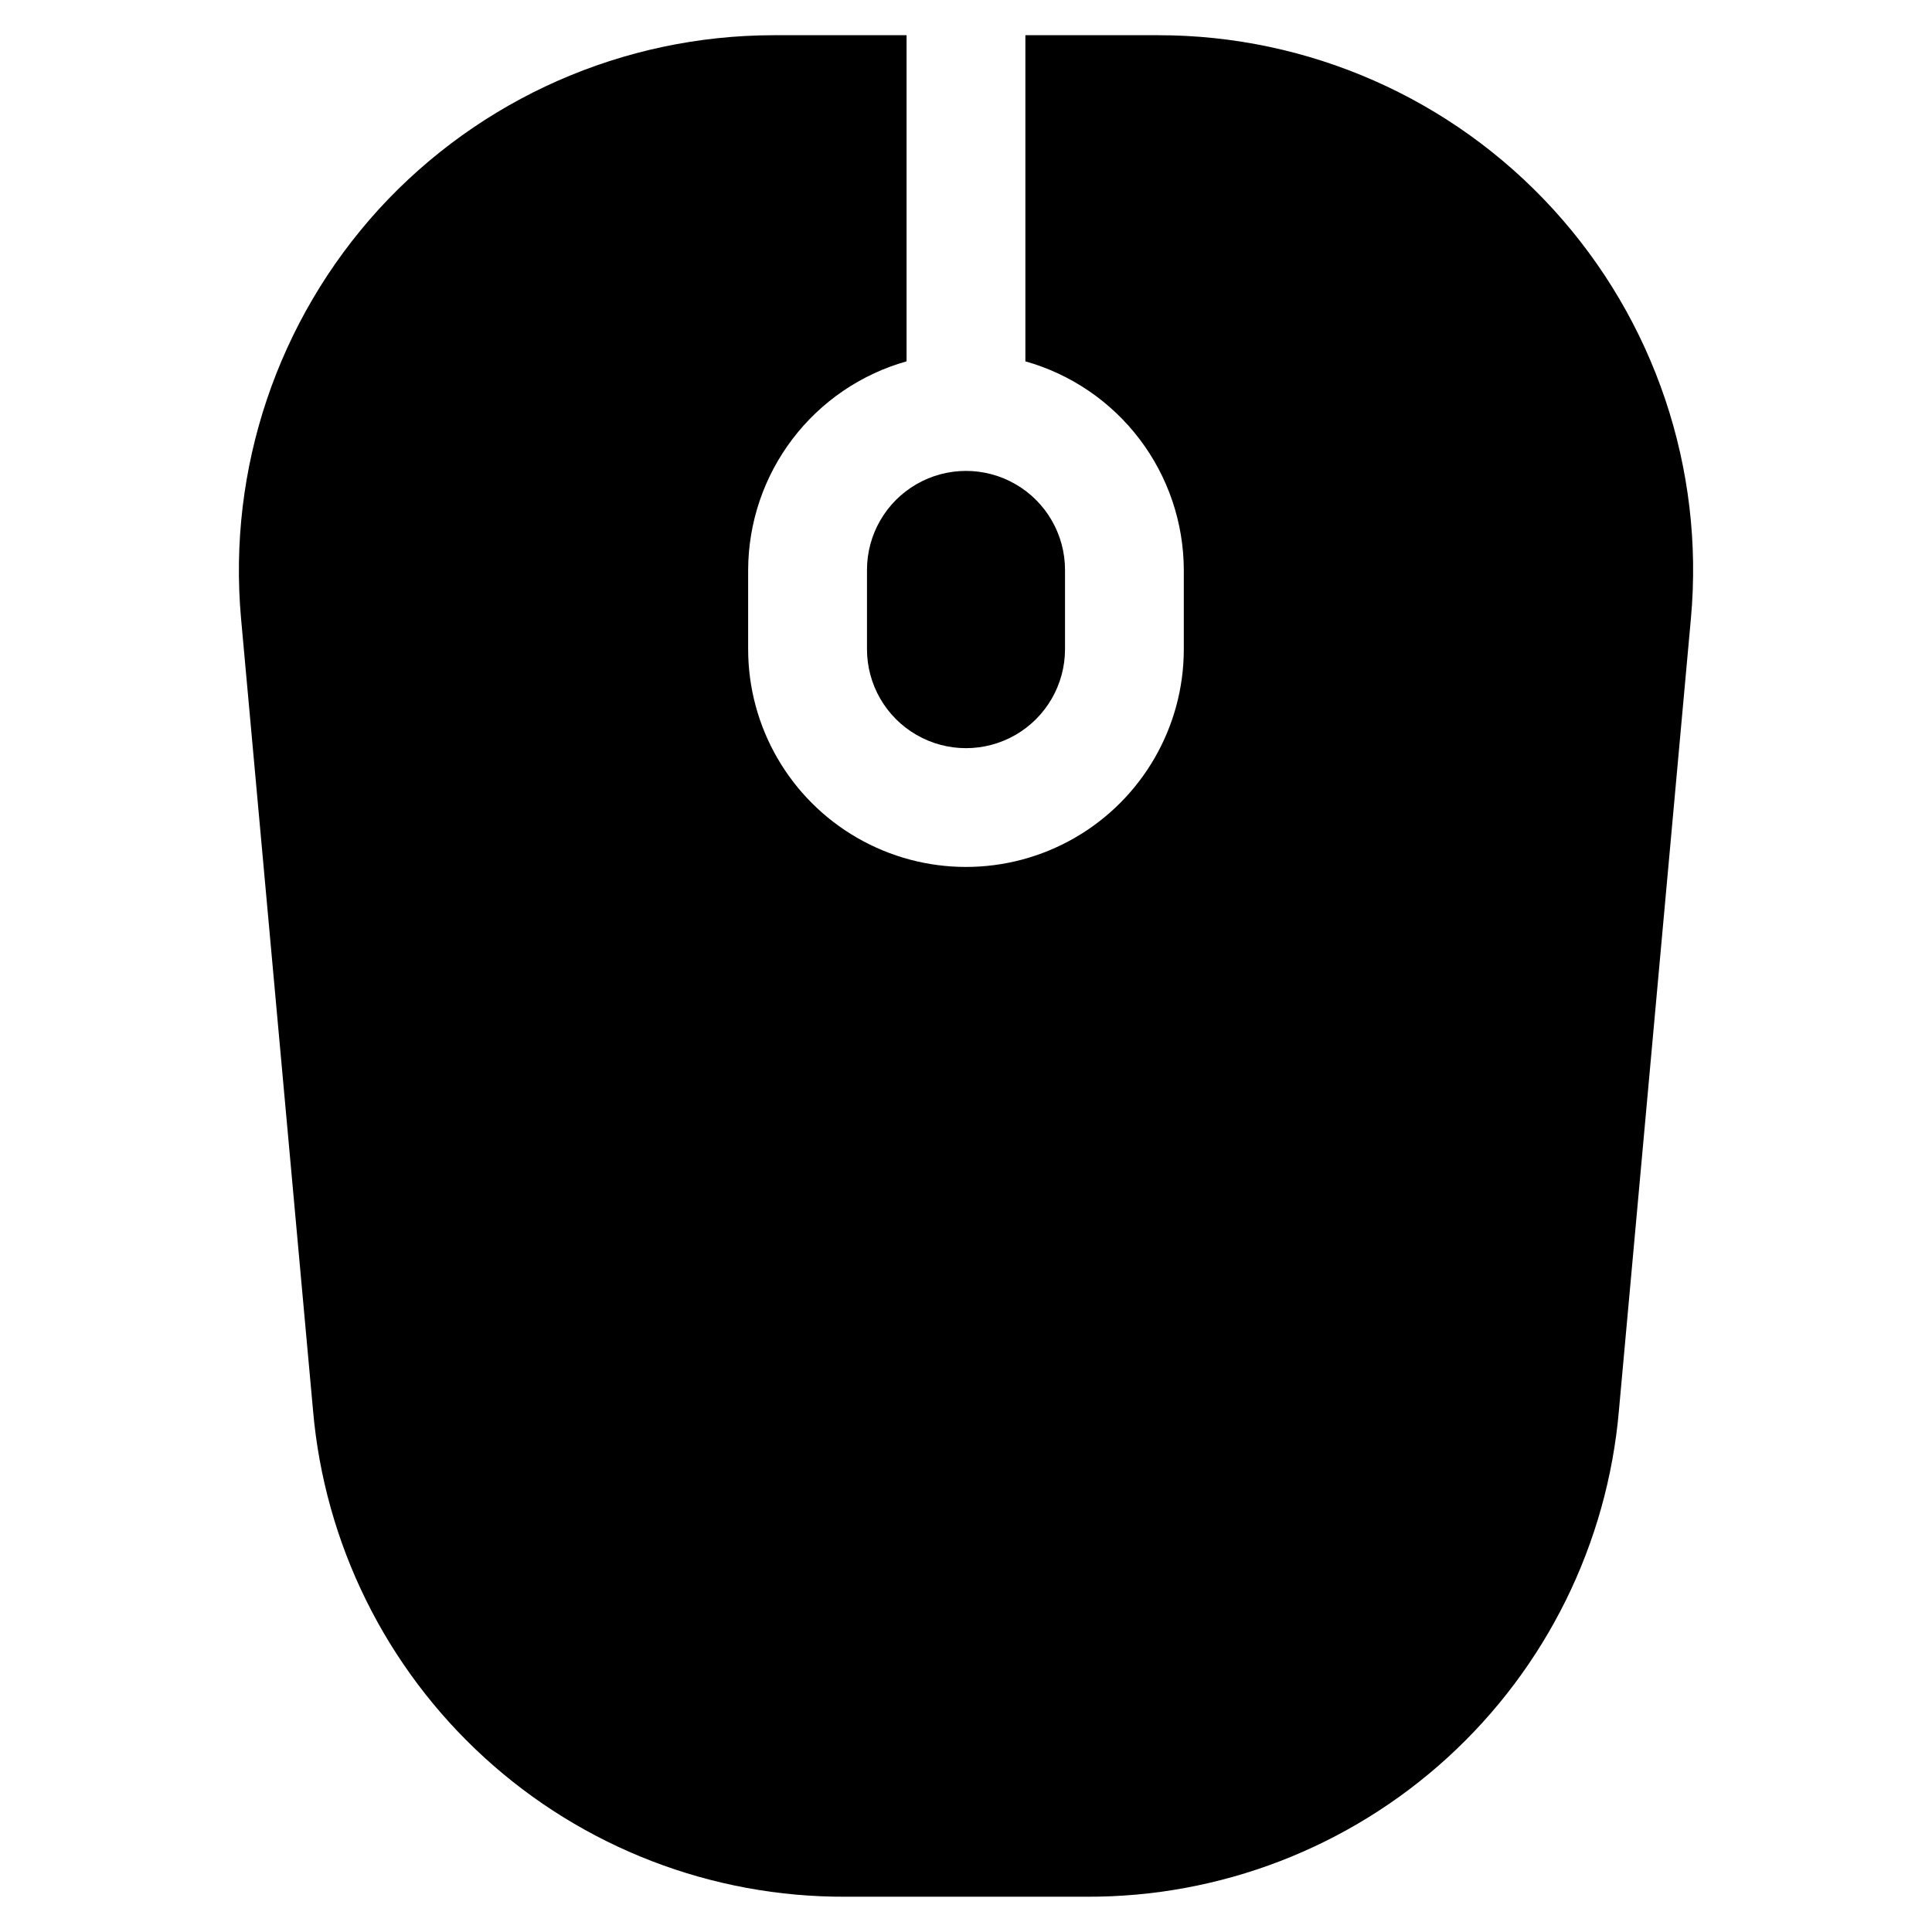
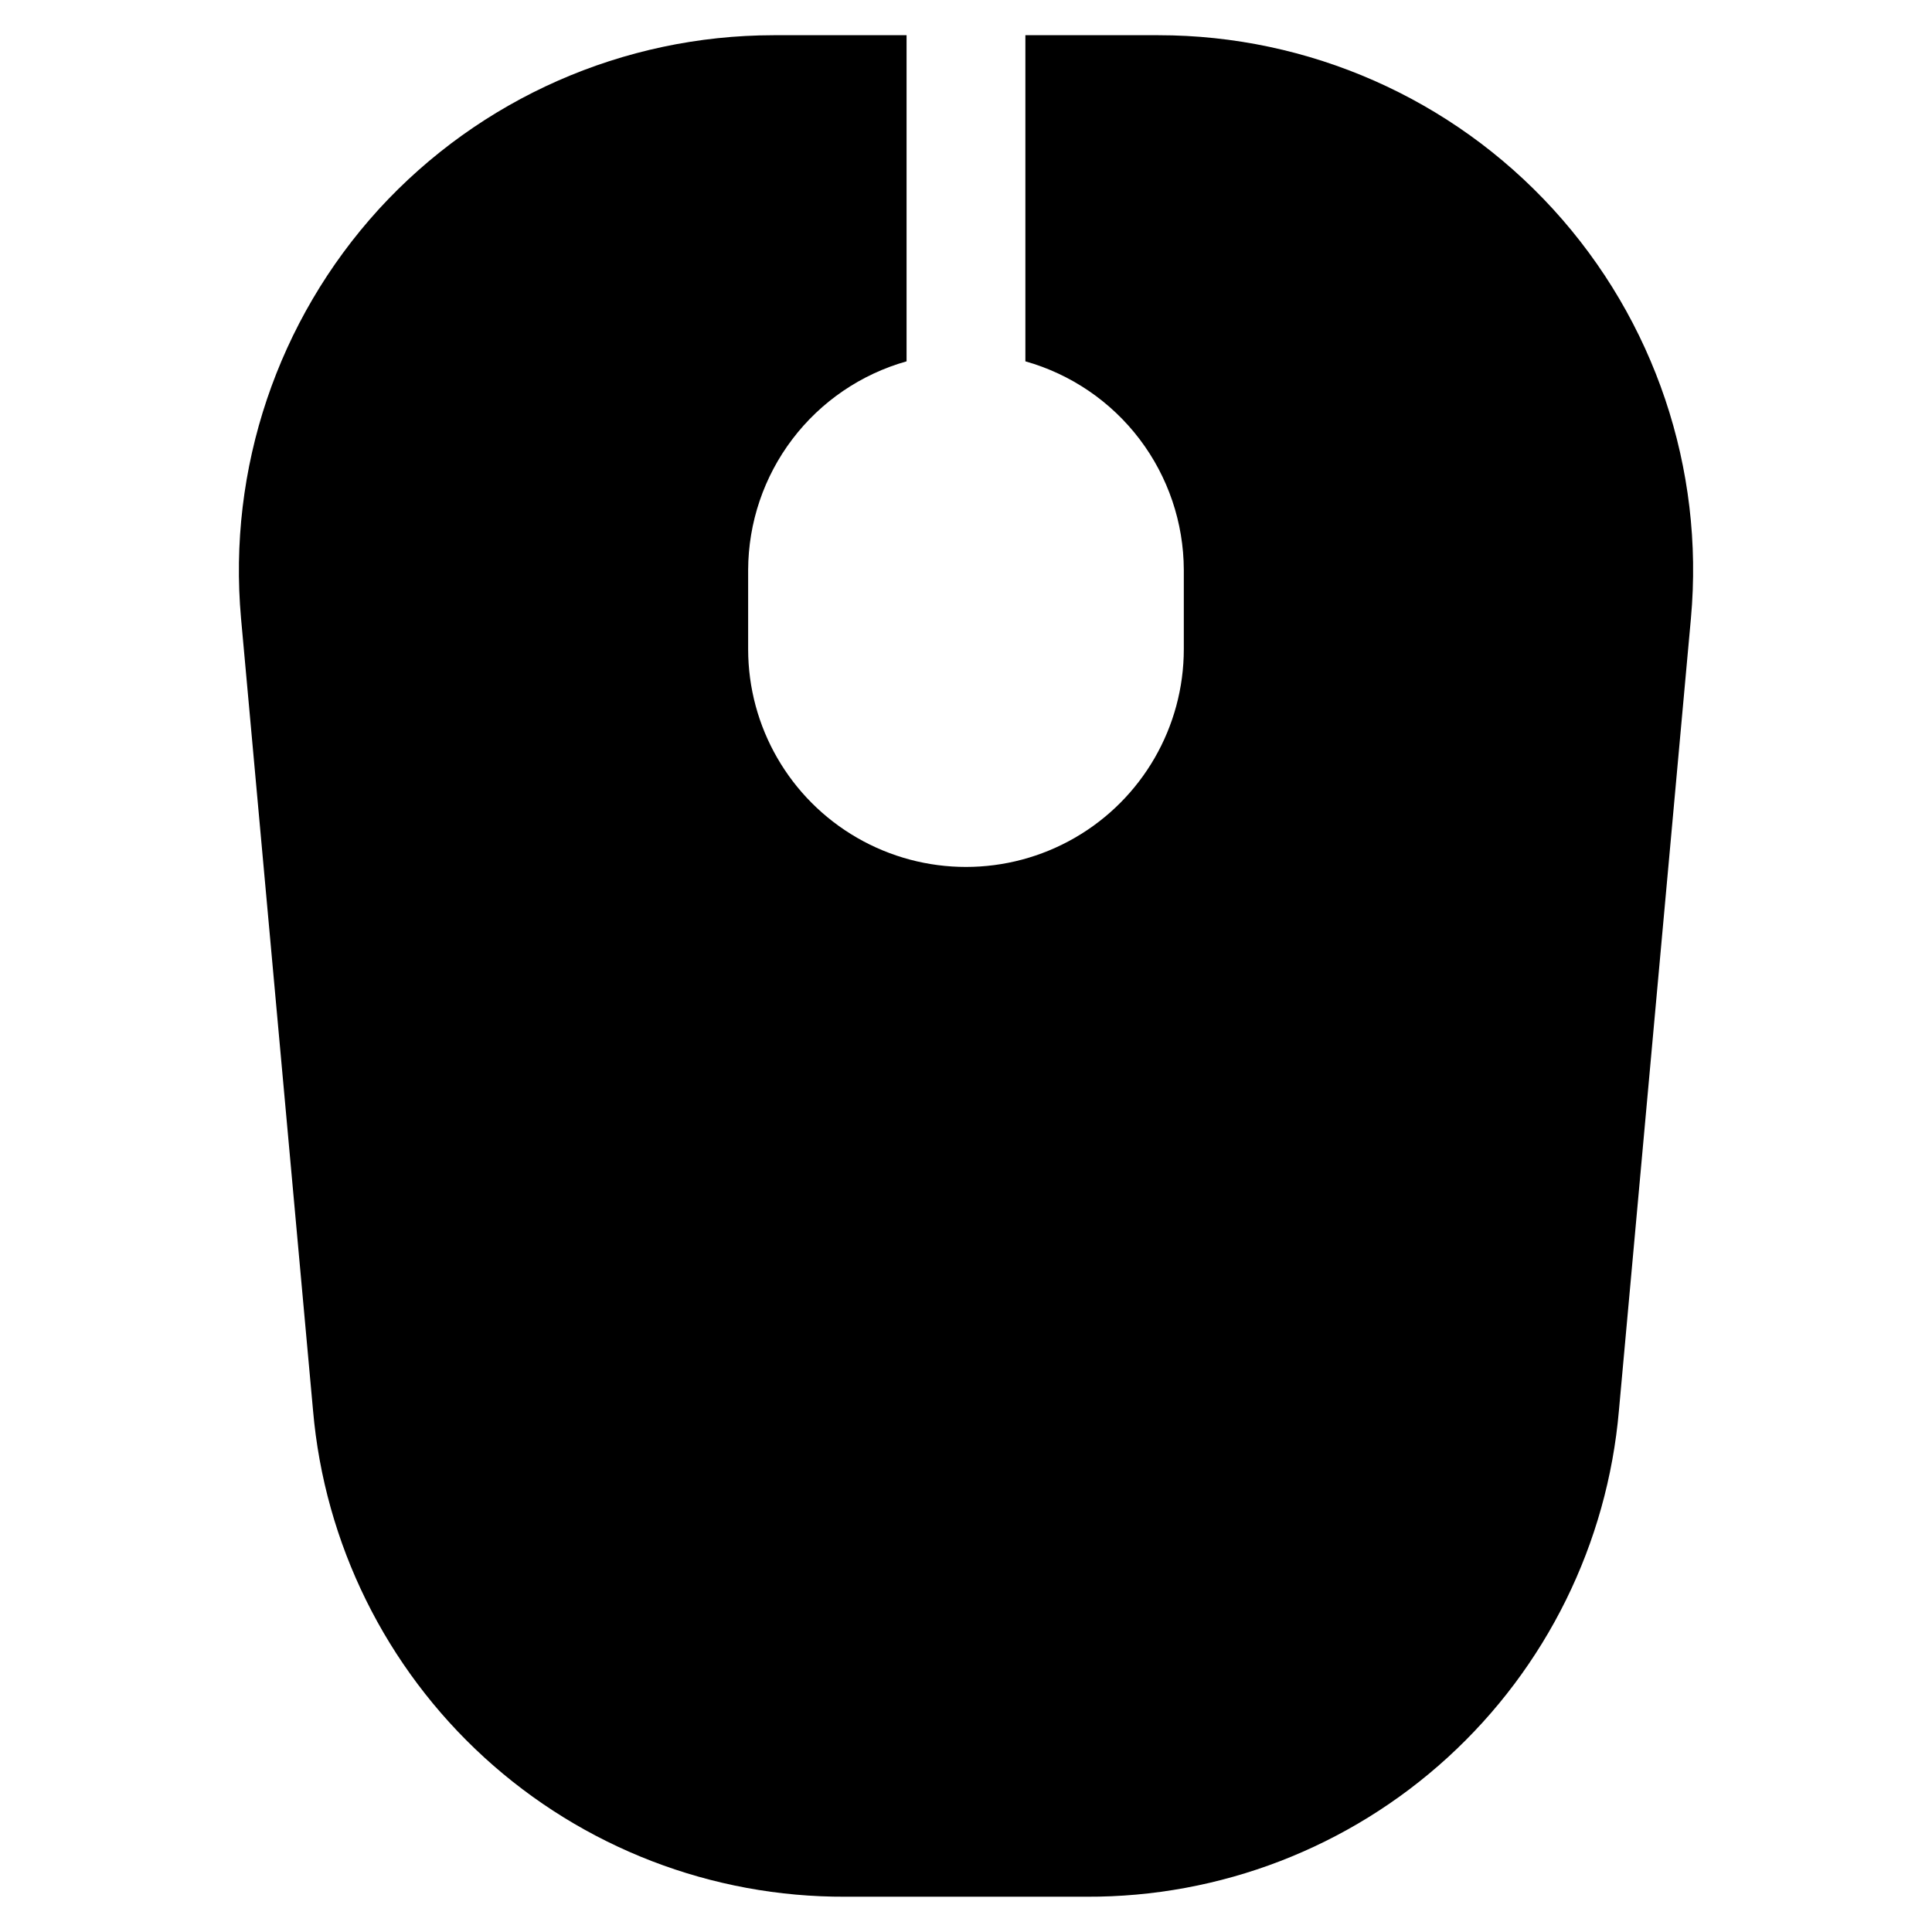
<svg xmlns="http://www.w3.org/2000/svg" fill="#000000" width="800px" height="800px" version="1.1" viewBox="144 144 512 512">
  <g>
    <path d="m244.36 199.48c-26.805 29.426-40.039 68.742-36.484 108.38l19.082 209.92c3.051 35.27 19.258 68.105 45.398 91.98s60.309 37.043 95.711 36.891h63.859-0.004c35.406 0.152 69.57-13.016 95.711-36.891 26.145-23.875 42.348-56.711 45.398-91.98l19.082-209.92c3.606-39.645-9.637-78.977-36.48-108.38-26.844-29.398-64.816-46.145-104.63-46.148h-35.266v86.426c12.055 3.398 22.672 10.633 30.25 20.605 7.574 9.973 11.695 22.145 11.734 34.668v20.992c0 20.625-11.004 39.68-28.863 49.992-17.863 10.312-39.867 10.312-57.73 0-17.859-10.312-28.863-29.367-28.863-49.992v-20.992c0.043-12.523 4.16-24.695 11.738-34.668 7.574-9.973 18.191-17.207 30.246-20.605v-86.426h-35.266c-39.801 0.039-77.758 16.777-104.62 46.141z" />
-     <path d="m373.76 295.04v20.992c0 9.375 5 18.035 13.121 22.723 8.117 4.688 18.121 4.688 26.238 0 8.121-4.688 13.121-13.348 13.121-22.723v-20.992c0-9.375-5-18.039-13.121-22.727-8.117-4.688-18.121-4.688-26.238 0-8.121 4.688-13.121 13.352-13.121 22.727z" />
  </g>
</svg>